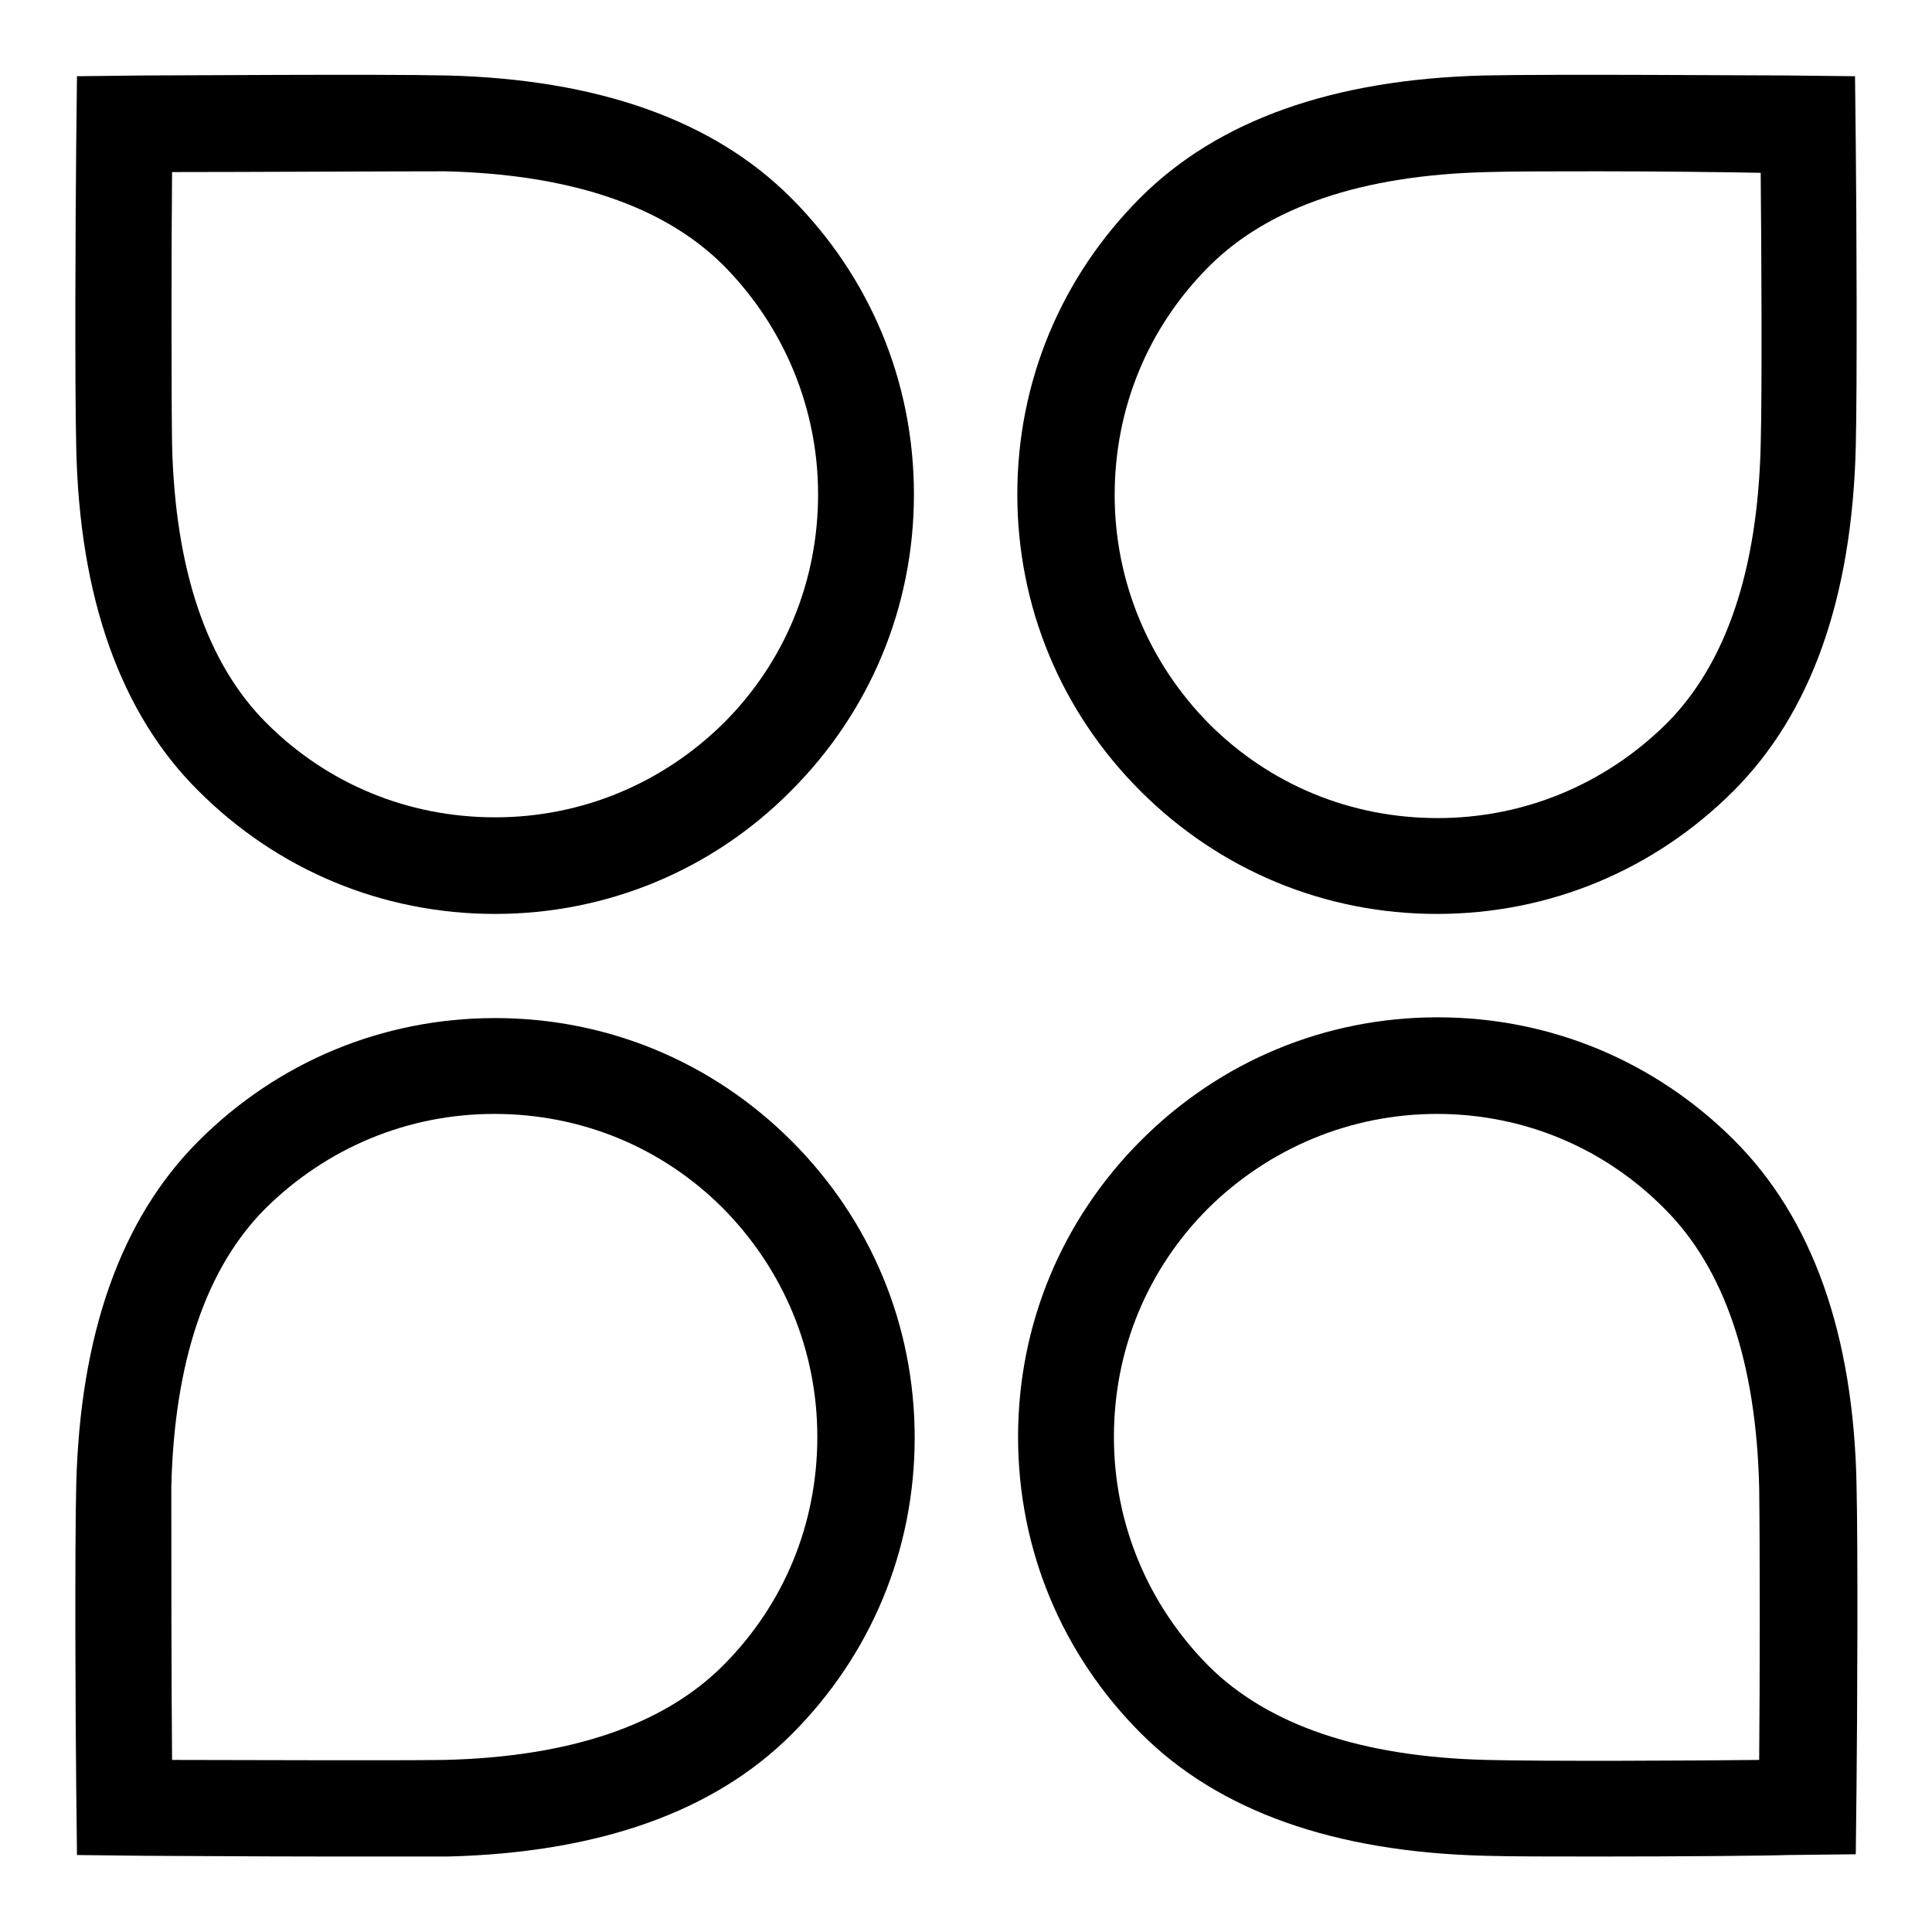
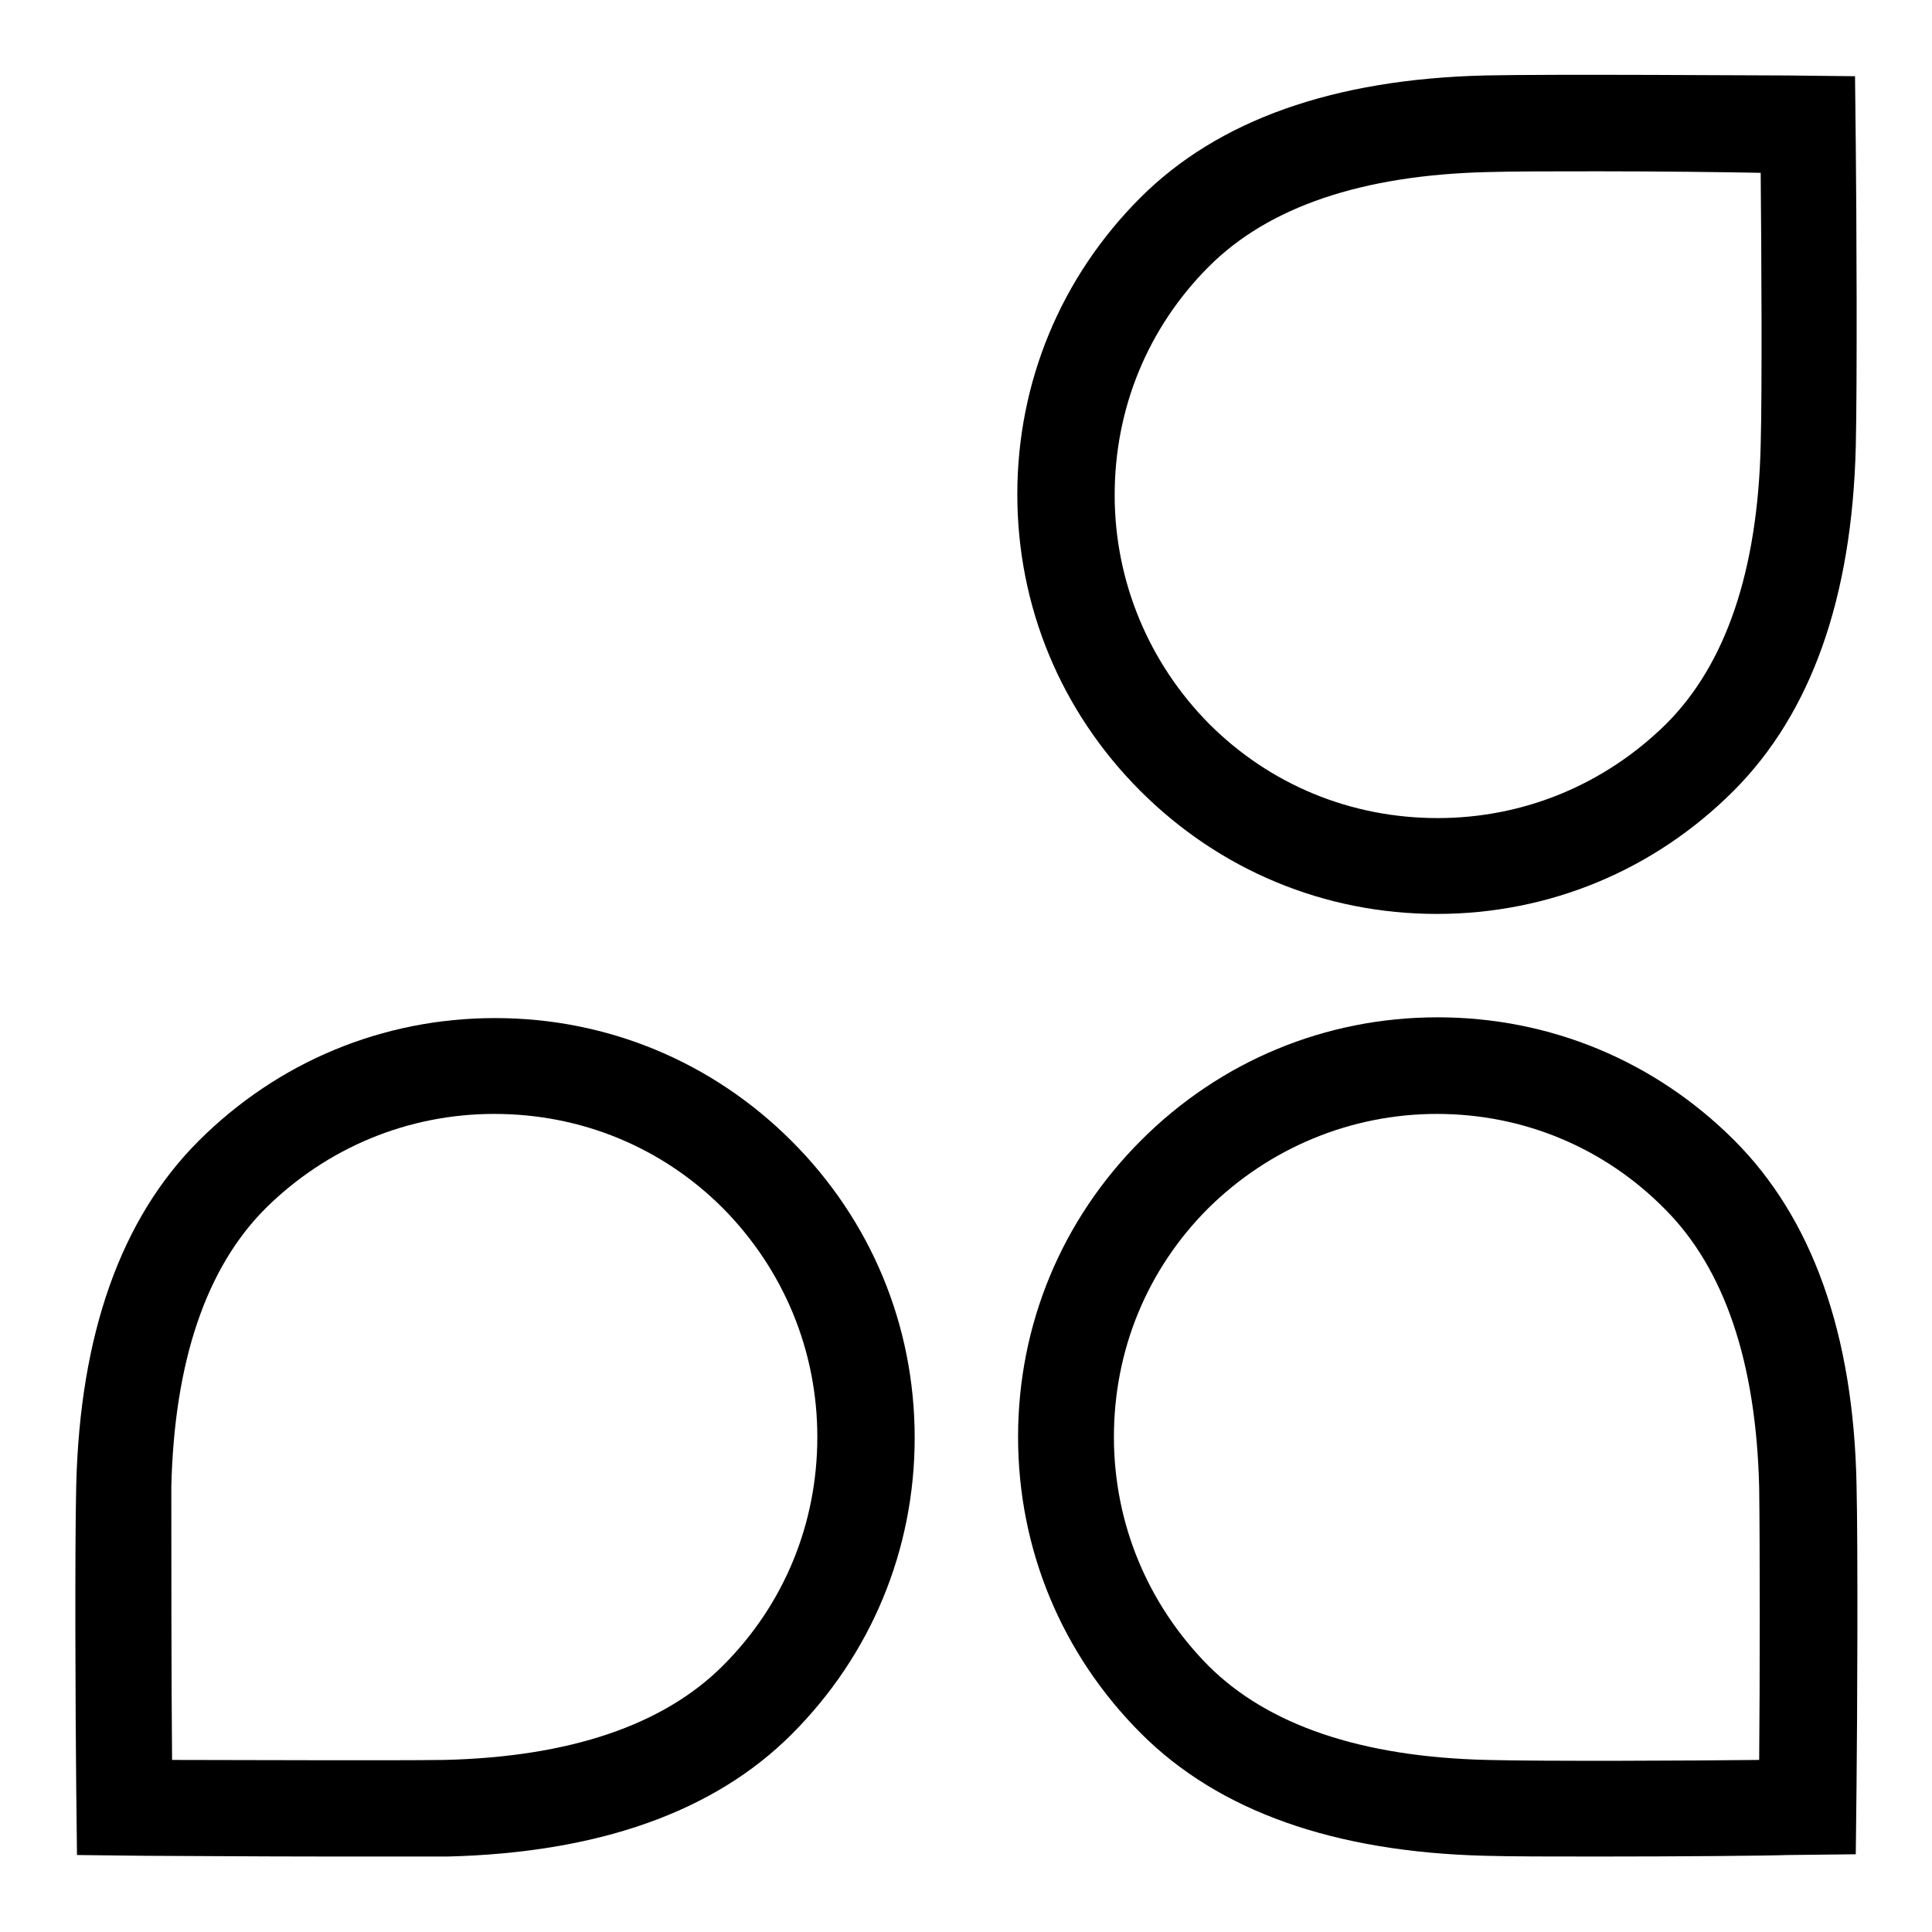
<svg xmlns="http://www.w3.org/2000/svg" version="1.1" x="0px" y="0px" viewBox="0 0 256 256" enable-background="new 0 0 256 256" xml:space="preserve">
  <g>
    <g>
      <path fill="#000000" d="M44.2,246c-10.6,0-22.3-0.1-25.1-0.1l-8.9-0.1l-0.1-8.9c-0.1-9.2-0.2-31.7,0-40.1c0.5-20,5.9-35.3,16.2-45.6c10.5-10.5,24.4-16.3,39.3-16.3c14.9,0,28.8,5.8,39.3,16.3c10.5,10.5,16.3,24.4,16.3,39.3c0,14.9-5.8,28.8-16.3,39.3c-10.3,10.3-25.6,15.7-45.6,16.2C55.8,246,50.2,246,44.2,246z M22.8,233.2c8.6,0,28.4,0.1,36.1,0c16.6-0.4,29-4.6,36.9-12.5c8.1-8.1,12.5-18.8,12.5-30.3s-4.5-22.2-12.5-30.3c-8.1-8.1-18.8-12.5-30.3-12.5s-22.2,4.5-30.3,12.5c-7.9,7.9-12.1,20.3-12.5,36.9C22.7,204.4,22.7,222.7,22.8,233.2z" />
-       <path fill="#000000" d="M65.6,121.1c-14.9,0-28.8-5.8-39.3-16.3C16,94.6,10.5,79.2,10.1,59.2c-0.2-8.4-0.1-30.9,0-40.1l0.1-9l8.9-0.1c4.3,0,30.8-0.2,40.1,0c20,0.5,35.3,5.9,45.6,16.2c10.5,10.5,16.3,24.4,16.3,39.3c0,14.9-5.8,28.8-16.3,39.3C94.4,115.3,80.4,121.1,65.6,121.1z M22.8,22.8c-0.1,10.5-0.1,28.8,0,36.1c0.4,16.6,4.6,29,12.5,36.9c8.1,8.1,18.8,12.5,30.3,12.5c11.5,0,22.2-4.5,30.3-12.5c8.1-8.1,12.5-18.8,12.5-30.3c0-11.4-4.5-22.2-12.5-30.3c-7.9-7.9-20.3-12.1-36.9-12.5C51.2,22.7,31.4,22.8,22.8,22.8z" />
      <path fill="#000000" d="M211.8,246c-6,0-11.7,0-15-0.1c-20-0.5-35.3-5.9-45.6-16.2c-10.5-10.5-16.3-24.4-16.3-39.3s5.8-28.8,16.3-39.3c10.5-10.5,24.4-16.3,39.3-16.3c14.9,0,28.8,5.8,39.3,16.3c10.3,10.3,15.8,25.6,16.2,45.6c0.2,8.4,0.1,30.9,0,40.1l-0.1,8.9l-9,0.1C234.1,245.9,222.3,246,211.8,246z M190.4,147.6c-11.4,0-22.2,4.5-30.3,12.5c-8.1,8.1-12.5,18.8-12.5,30.3c0,11.5,4.5,22.2,12.5,30.3c7.9,7.9,20.3,12.1,36.9,12.5c7.7,0.2,27.5,0.1,36.1,0c0.1-10.5,0.1-28.8,0-36.1c-0.4-16.6-4.6-29-12.5-36.9C212.6,152.1,201.9,147.6,190.4,147.6z" />
      <path fill="#000000" d="M190.4,121.1c-14.9,0-28.8-5.8-39.3-16.3c-10.5-10.5-16.3-24.4-16.3-39.3c0-14.9,5.8-28.8,16.3-39.3c10.3-10.3,25.6-15.7,45.6-16.2c9.3-0.2,35.8,0,40.1,0l9,0.1l0.1,9c0.1,9.2,0.2,31.7,0,40.1c-0.5,20-5.9,35.3-16.2,45.6C219.2,115.3,205.3,121.1,190.4,121.1z M211.8,22.7c-5.9,0-11.4,0-14.7,0.1c-16.6,0.4-29,4.6-36.9,12.5c-8.1,8.1-12.5,18.8-12.5,30.3c0,11.4,4.5,22.2,12.5,30.3c8.1,8.1,18.8,12.5,30.3,12.5c11.5,0,22.2-4.5,30.3-12.5c7.9-7.9,12.1-20.3,12.5-36.9c0.2-7.3,0.1-25.6,0-36.1C228.2,22.8,219.7,22.7,211.8,22.7z" />
    </g>
  </g>
</svg>